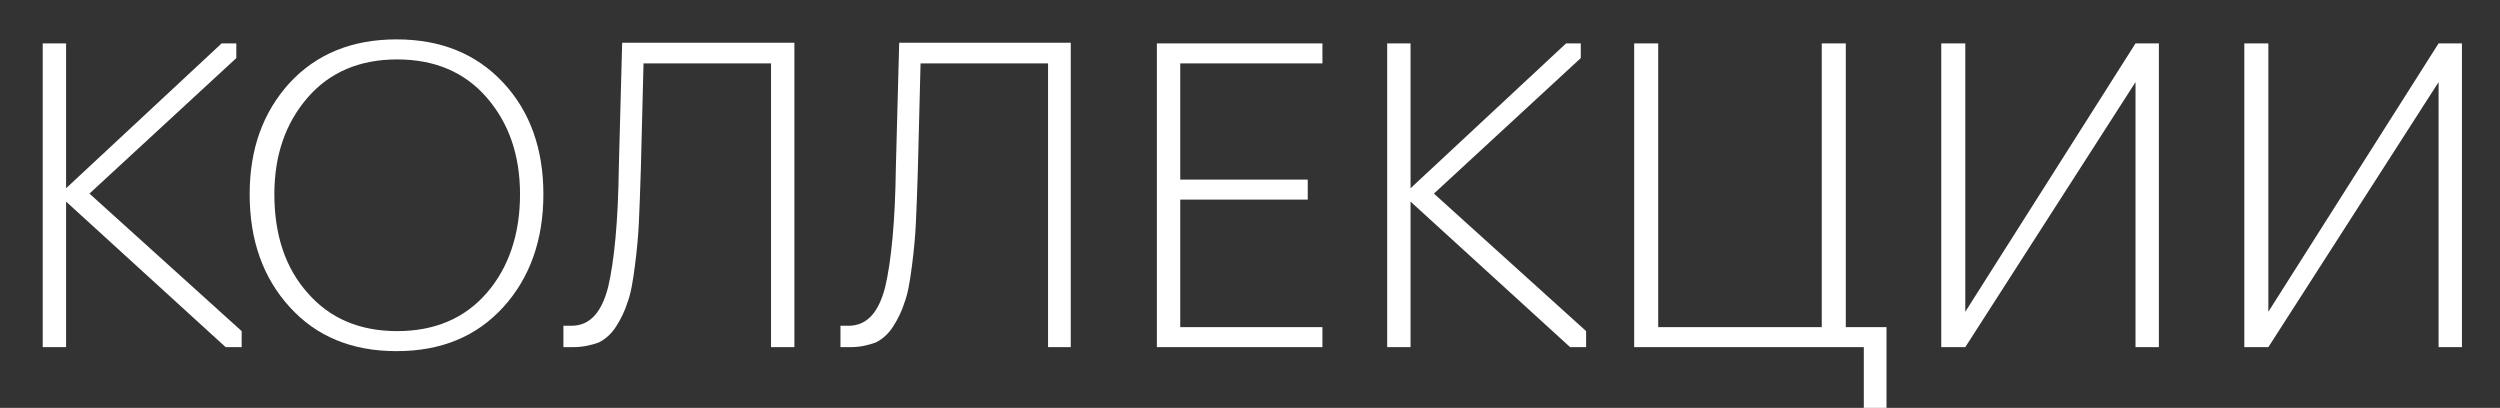
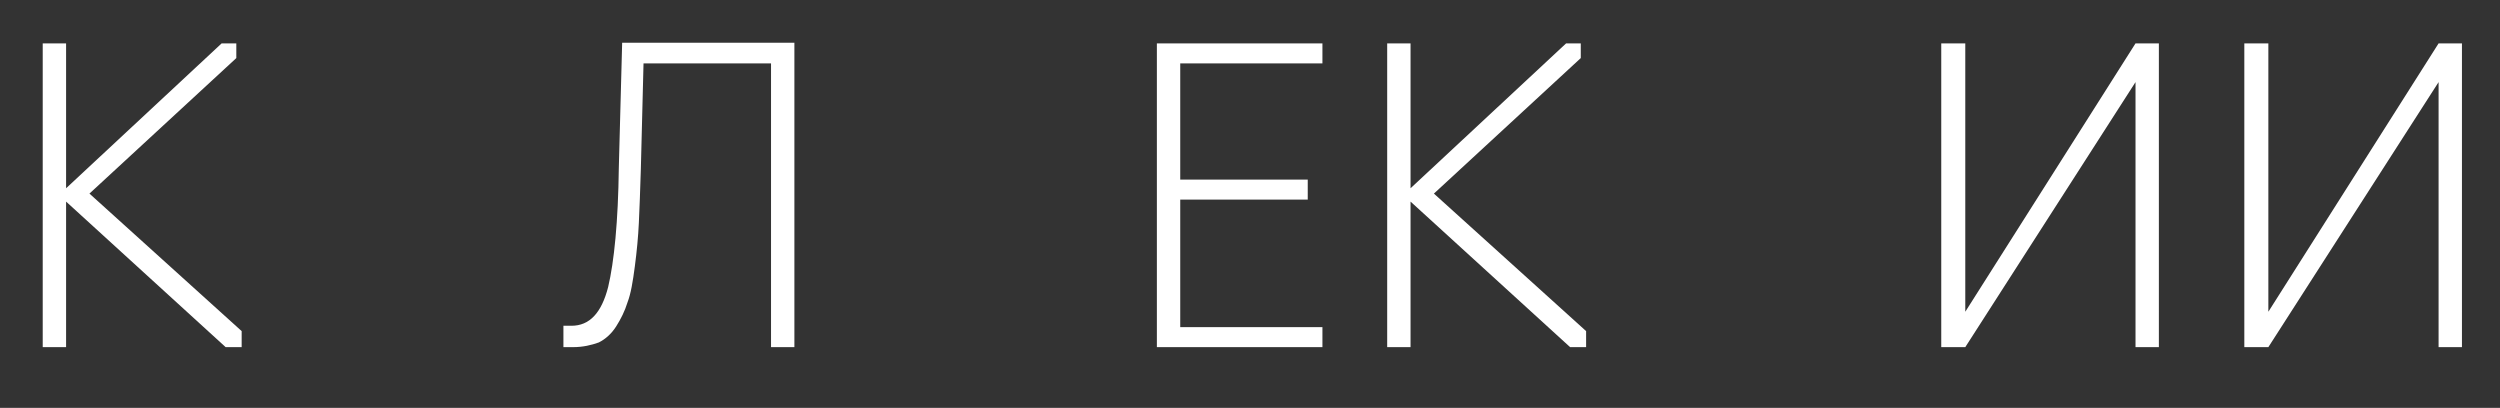
<svg xmlns="http://www.w3.org/2000/svg" id="Слой_1" x="0px" y="0px" viewBox="0 0 374.5 61.1" style="enable-background:new 0 0 374.5 61.1;" xml:space="preserve">
  <rect x="0" y="0" width="374.5" height="61.1" fill="#333333" stroke="none" />
  <style type="text/css"> .st0{fill:#FFFFFF;} </style>
  <g>
    <path class="st0" d="M33.8,52L9.9,30.2V52H6.4V6.5h3.5v21.7L33.2,6.5h2.2v2.2L13.4,29l22.8,20.6V52H33.8z" />
-     <path class="st0" d="M75.4,46c-4,4.4-9.3,6.6-16,6.6c-6.7,0-12-2.2-16-6.6c-4-4.4-6-10-6-16.9c0-6.8,2-12.3,6-16.7 c4-4.3,9.3-6.5,16-6.5c6.7,0,12,2.2,16,6.5c4,4.3,6,9.9,6,16.7C81.4,35.9,79.4,41.6,75.4,46z M46.1,43.9c3.3,3.8,7.8,5.7,13.4,5.7 c5.6,0,10.1-1.9,13.4-5.7c3.3-3.8,5-8.8,5-14.8c0-5.9-1.7-10.7-5-14.5c-3.3-3.8-7.8-5.7-13.4-5.7c-5.6,0-10.1,1.9-13.4,5.7 c-3.3,3.8-5,8.6-5,14.5C41.1,35.1,42.7,40.1,46.1,43.9z" />
    <path class="st0" d="M85.9,52h-1.5v-3.2h1.2c2.7,0,4.5-1.9,5.5-5.8c0.9-3.8,1.5-9.8,1.6-17.9l0.5-18.7H119V52h-3.5V9.5H96.4 l-0.4,15.8c-0.1,3.3-0.2,6-0.3,8.1s-0.3,4.2-0.6,6.5c-0.3,2.3-0.6,4.1-1.1,5.4c-0.4,1.3-1,2.5-1.7,3.6c-0.7,1.1-1.6,1.9-2.6,2.4 C88.6,51.7,87.3,52,85.9,52z" />
-     <path class="st0" d="M127.4,52h-1.5v-3.2h1.2c2.7,0,4.5-1.9,5.5-5.8c0.9-3.8,1.5-9.8,1.6-17.9l0.5-18.7h25.7V52H157V9.5h-19.1 l-0.4,15.8c-0.1,3.3-0.2,6-0.3,8.1s-0.3,4.2-0.6,6.5c-0.3,2.3-0.6,4.1-1.1,5.4c-0.4,1.3-1,2.5-1.7,3.6c-0.7,1.1-1.6,1.9-2.6,2.4 C130.1,51.7,128.9,52,127.4,52z" />
    <path class="st0" d="M198.1,52h-24.8V6.5h24.8v3h-21.3v17.4h19.1v3h-19.1V49h21.3V52z" />
    <path class="st0" d="M235.2,52l-23.9-21.8V52h-3.5V6.5h3.5v21.7l23.3-21.7h2.2v2.2l-22,20.3l22.8,20.6V52H235.2z" />
-     <path class="st0" d="M282.5,61.1h-3.3V52h-34.4V6.5h3.6V49h24.5V6.5h3.6V49h6.1V61.1z" />
    <path class="st0" d="M294.4,52h-3.6V6.5h3.6v40.2l25.5-40.2h3.5V52h-3.5V12.3L294.4,52z" />
    <path class="st0" d="M339.8,52h-3.6V6.5h3.6v40.2l25.5-40.2h3.5V52h-3.5V12.3L339.8,52z" />
  </g>
</svg>